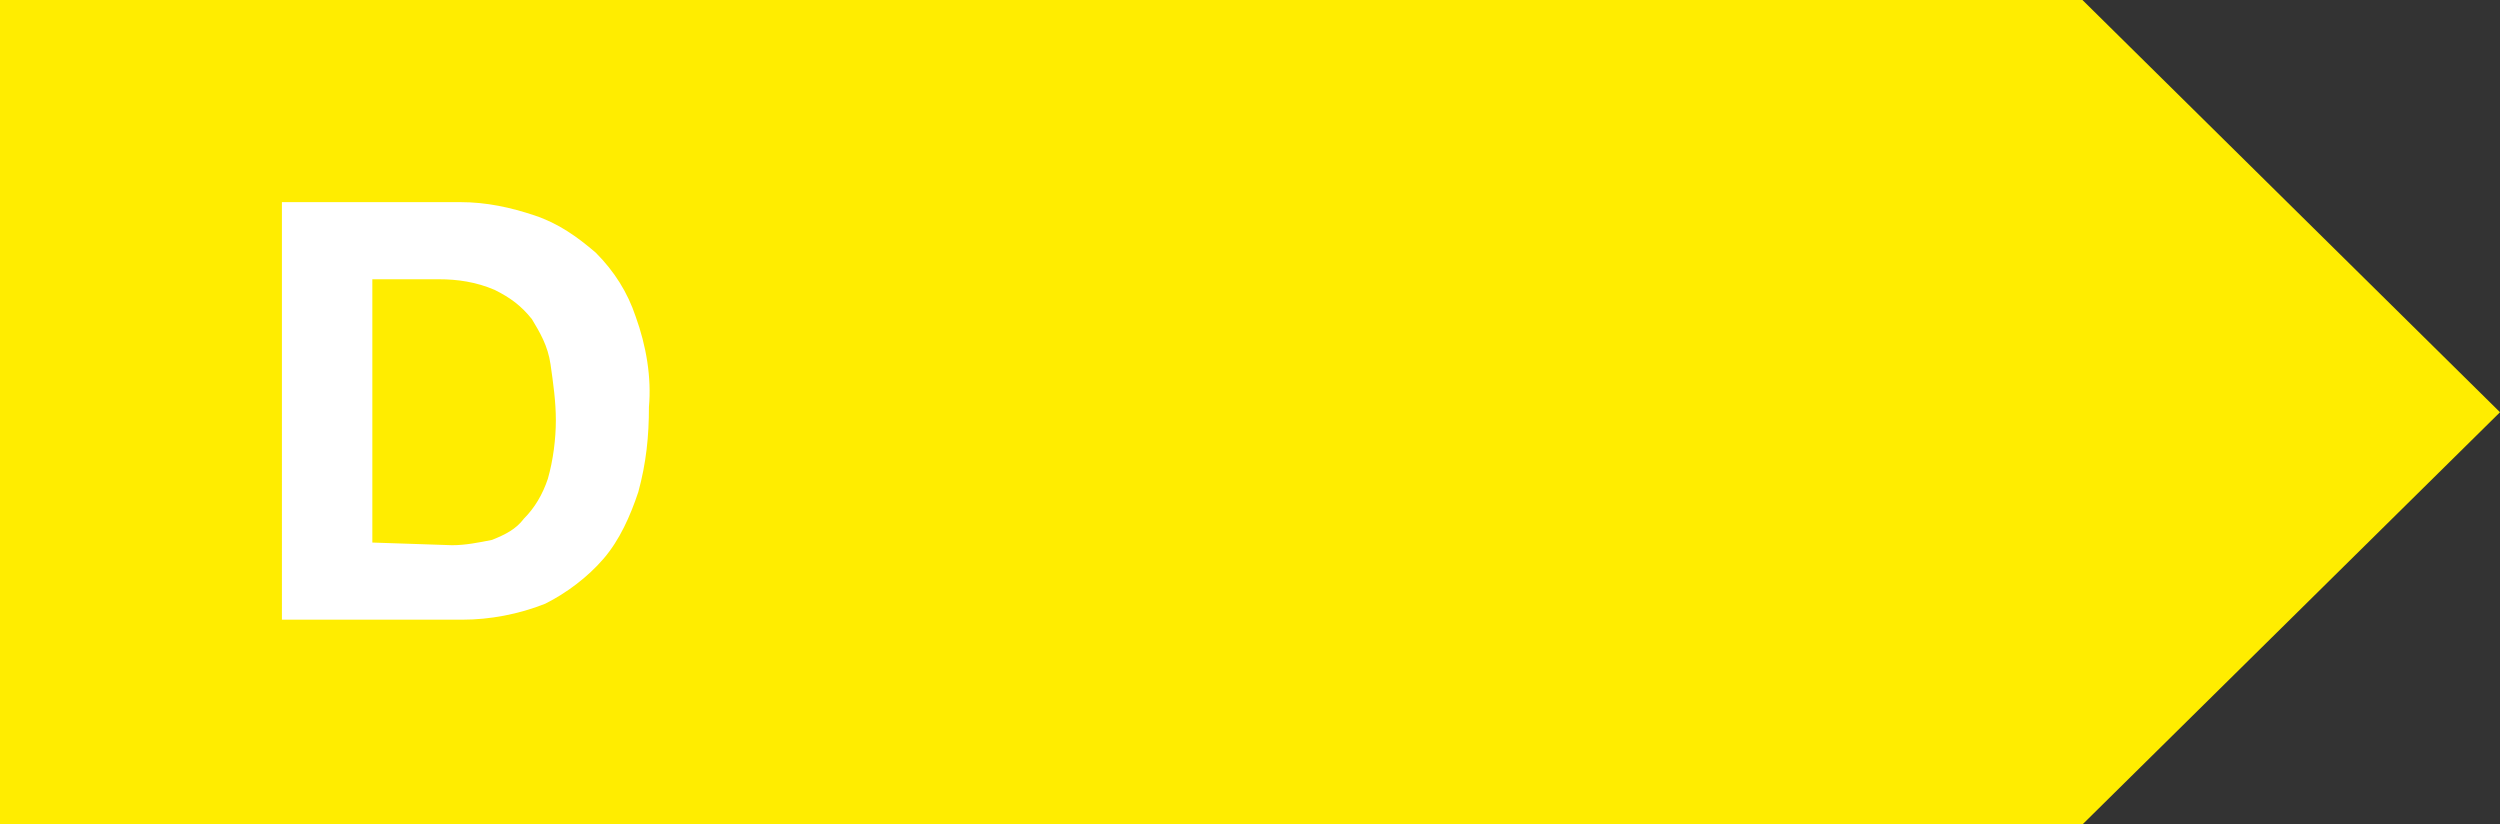
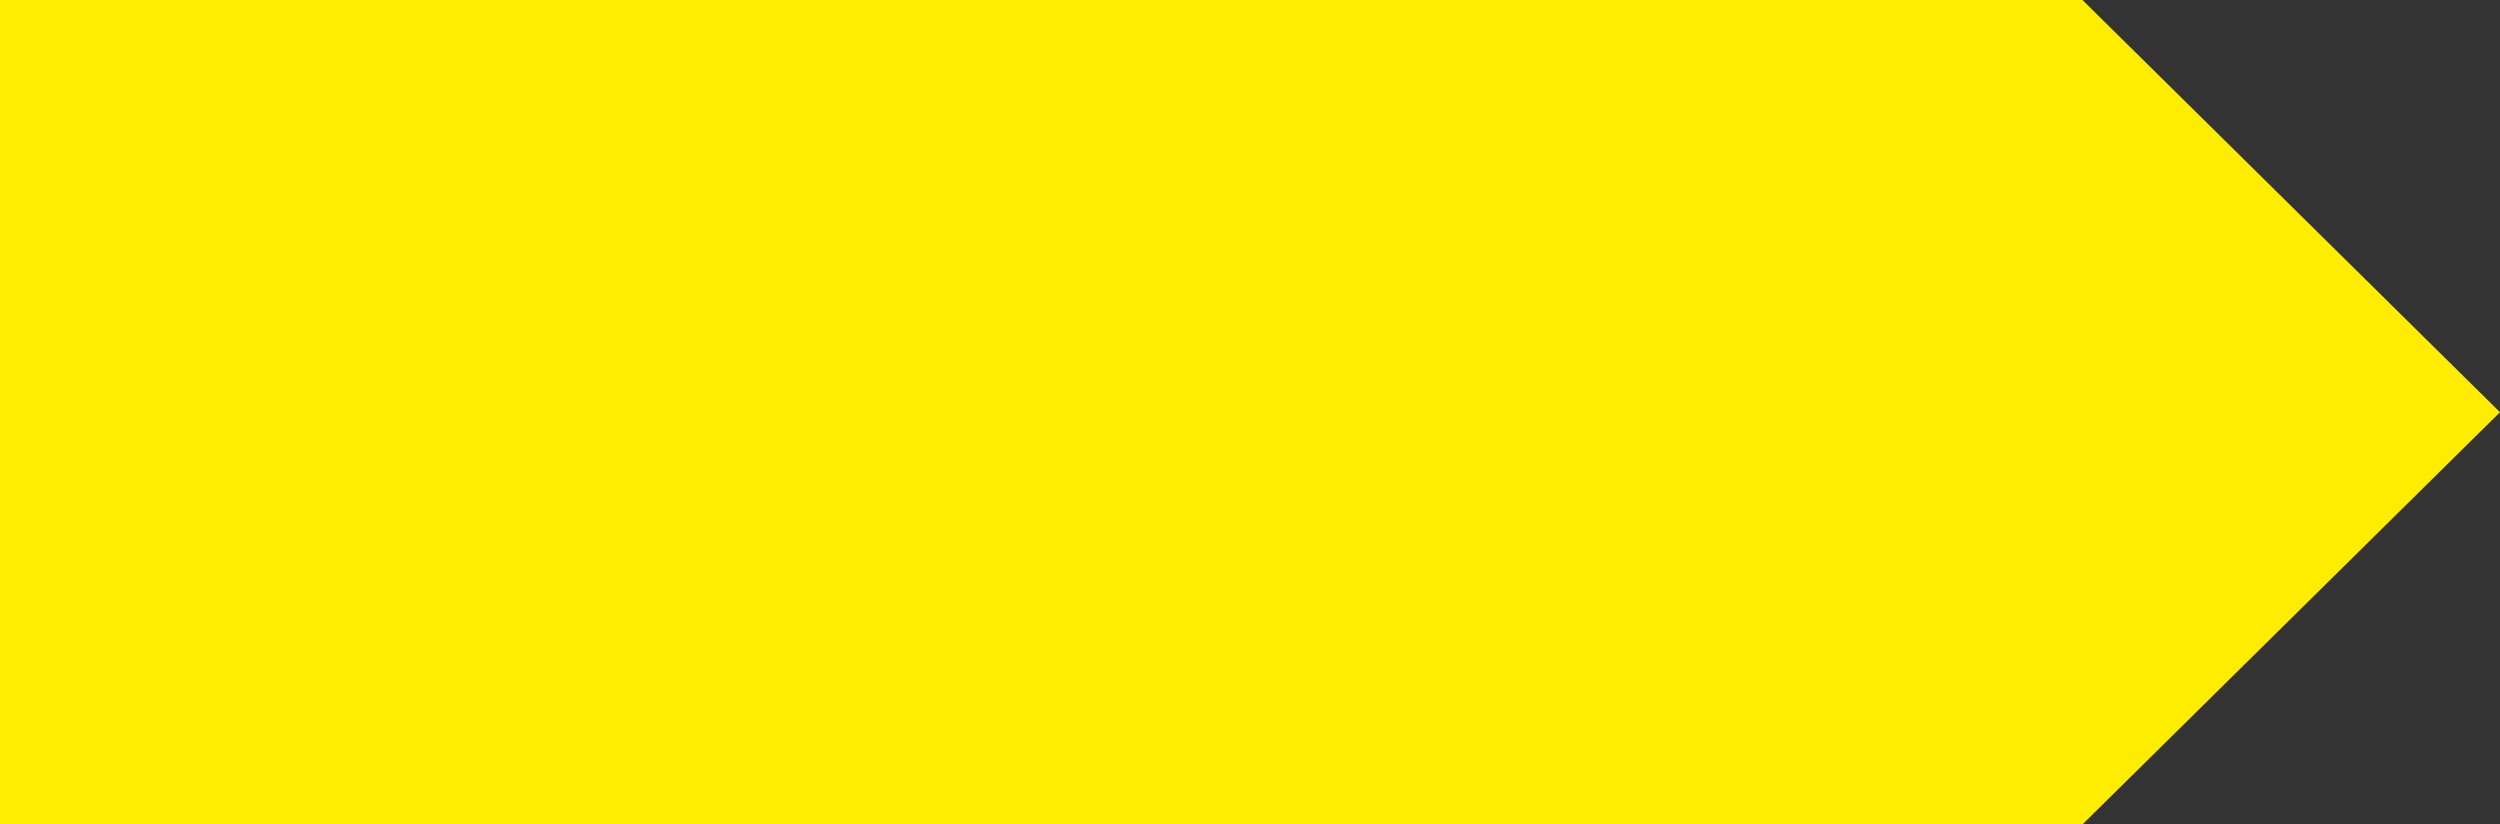
<svg xmlns="http://www.w3.org/2000/svg" version="1.1" id="Calque_1" x="0px" y="0px" viewBox="0 0 94 31" style="enable-background:new 0 0 94 31;" xml:space="preserve">
  <rect x="0" y="0" width="94" height="31" fill="#333333" stroke="none" />
  <style type="text/css">
	.st0{fill:#FFED00;}
	.st1{fill:#FFFFFF;}
</style>
  <g id="Petits-Formats">
    <polygon class="st0" points="78.3,31 0,31 0,0 78.3,0 94,15.5  " />
-     <path class="st1" d="M17.3,7.6c1,0,1.9,0.2,2.8,0.5c0.9,0.3,1.6,0.8,2.3,1.4c0.7,0.7,1.2,1.5,1.5,2.4c0.4,1.1,0.6,2.3,0.5,3.4   c0,1.1-0.1,2.1-0.4,3.2c-0.3,0.9-0.7,1.8-1.3,2.5c-0.6,0.7-1.4,1.3-2.2,1.7c-1,0.4-2.1,0.6-3.1,0.6h-6.8V7.6H17.3z M17,20.5   c0.5,0,1-0.1,1.5-0.2c0.5-0.2,0.9-0.4,1.2-0.8c0.4-0.4,0.7-0.9,0.9-1.5c0.2-0.7,0.3-1.5,0.3-2.2s-0.1-1.4-0.2-2.1   C20.6,13,20.3,12.5,20,12c-0.4-0.5-0.8-0.8-1.4-1.1c-0.7-0.3-1.4-0.4-2.1-0.4H14v9.9L17,20.5z" />
  </g>
</svg>